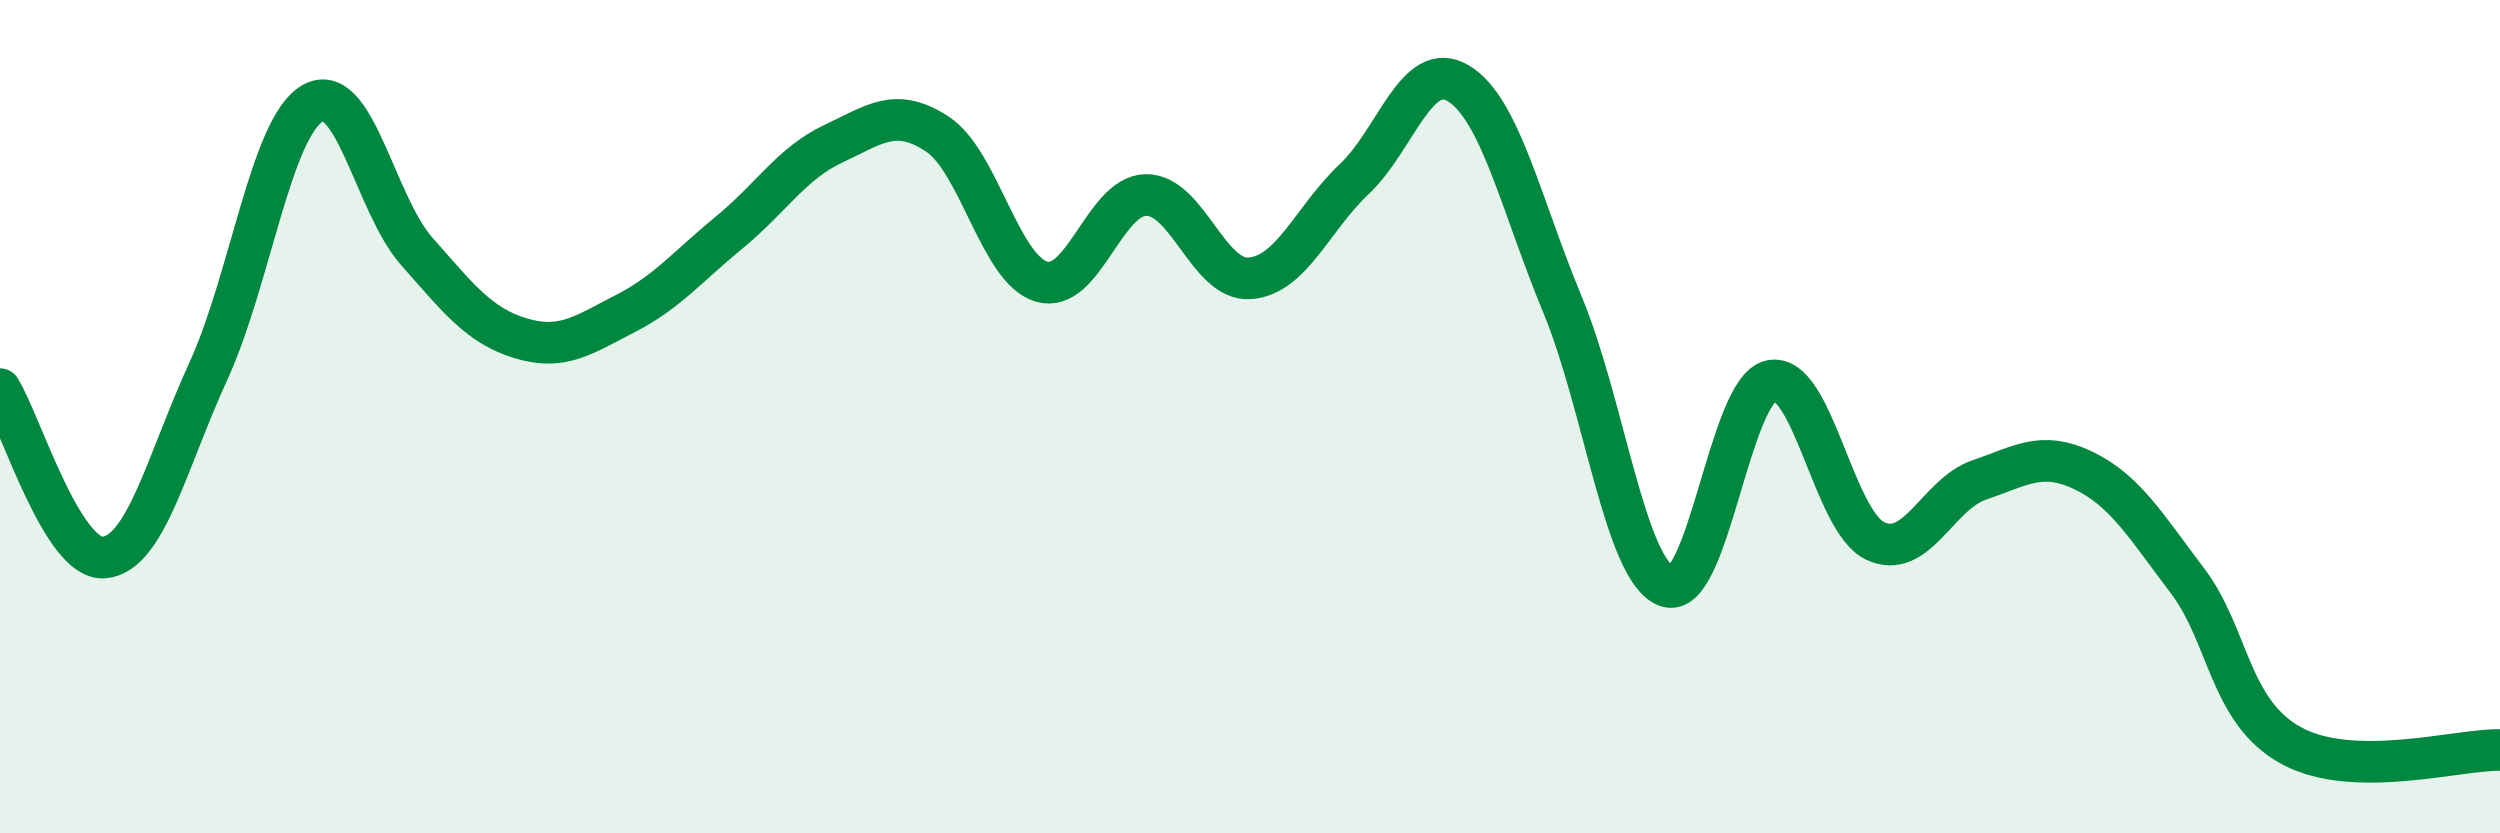
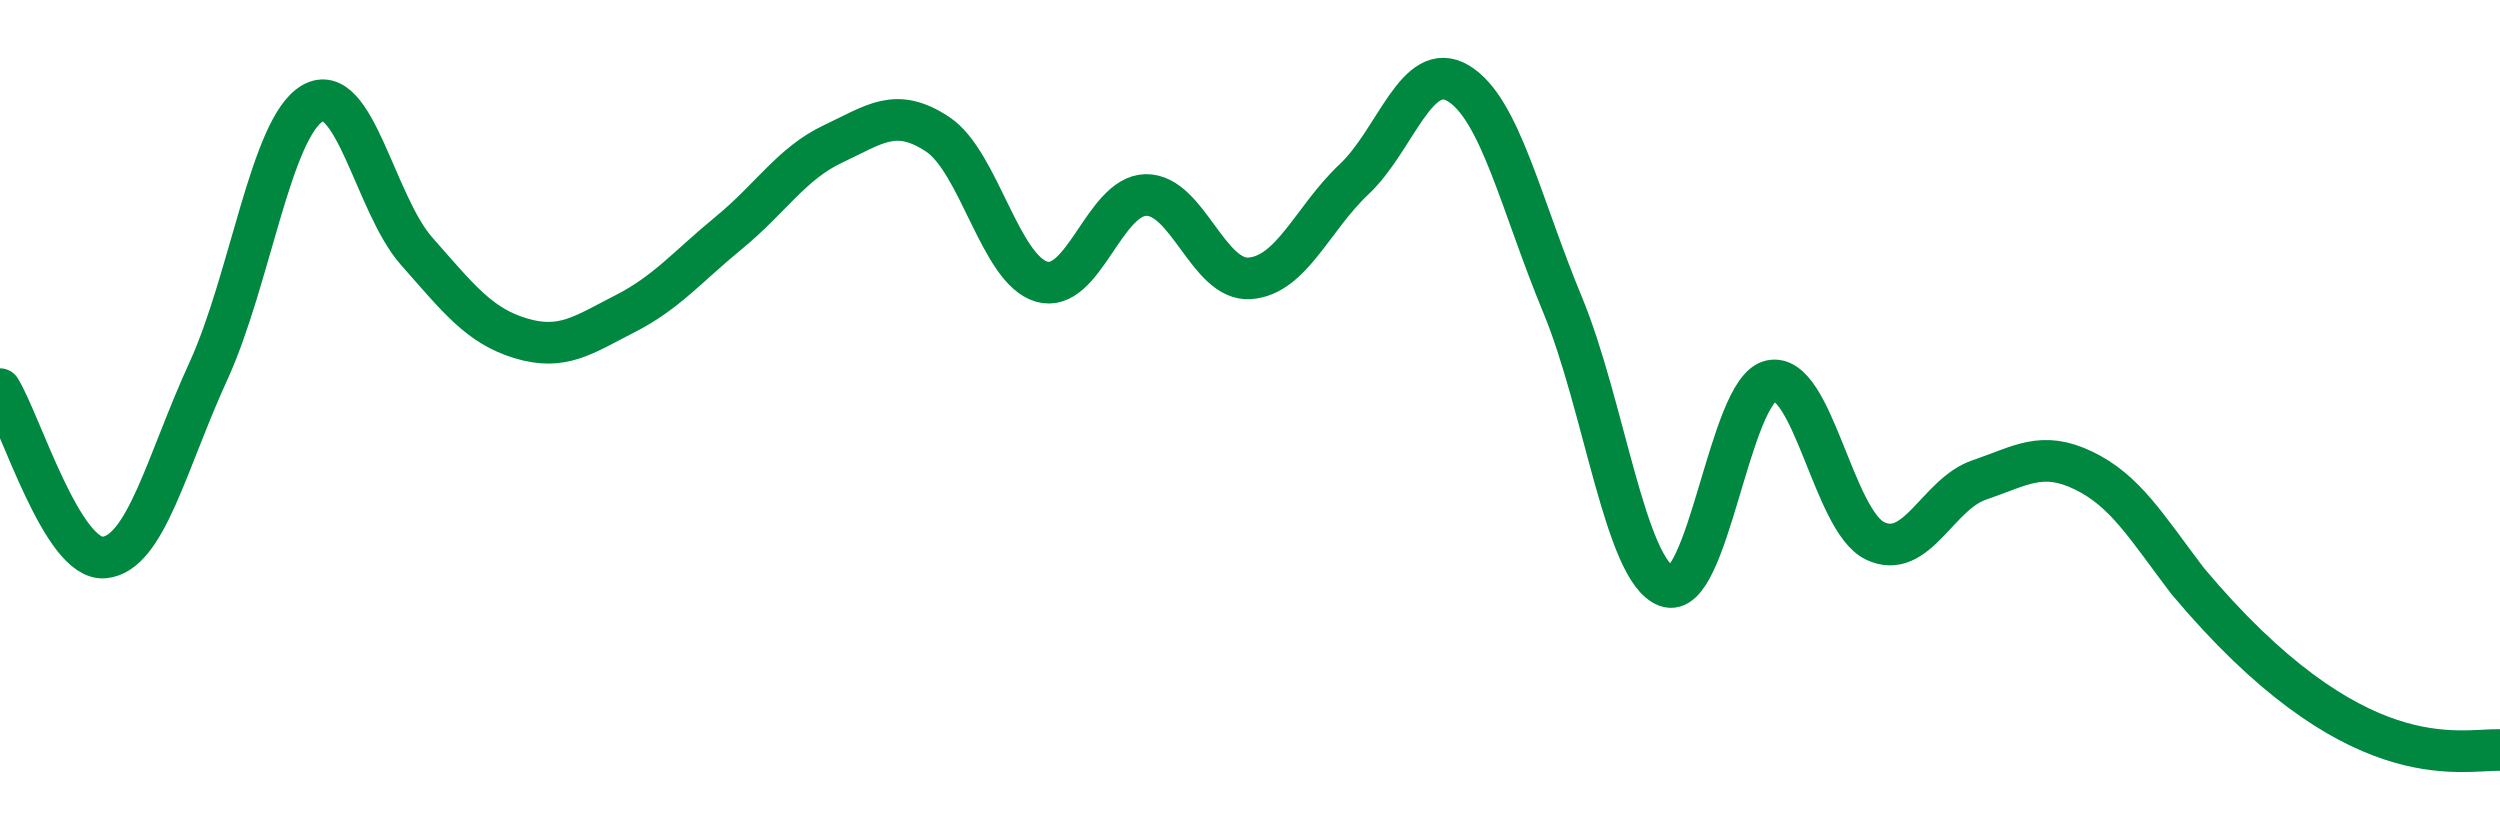
<svg xmlns="http://www.w3.org/2000/svg" width="60" height="20" viewBox="0 0 60 20">
-   <path d="M 0,9.34 C 0.5,10.15 1.5,13.47 2.5,13.38 C 3.5,13.29 4,11.09 5,8.91 C 6,6.73 6.5,3.06 7.5,2.48 C 8.5,1.9 9,4.9 10,6.03 C 11,7.16 11.5,7.82 12.5,8.12 C 13.5,8.42 14,8.04 15,7.53 C 16,7.02 16.5,6.4 17.5,5.58 C 18.5,4.76 19,3.92 20,3.45 C 21,2.98 21.5,2.56 22.5,3.22 C 23.5,3.88 24,6.47 25,6.76 C 26,7.05 26.5,4.7 27.5,4.68 C 28.5,4.66 29,6.76 30,6.68 C 31,6.6 31.5,5.24 32.5,4.3 C 33.5,3.36 34,1.4 35,2 C 36,2.6 36.5,4.9 37.5,7.31 C 38.5,9.72 39,13.7 40,14.07 C 41,14.44 41.5,9.36 42.5,9.14 C 43.5,8.92 44,12.5 45,12.98 C 46,13.46 46.5,11.86 47.5,11.52 C 48.5,11.18 49,10.81 50,11.29 C 51,11.77 51.5,12.62 52.5,13.94 C 53.5,15.26 53.5,17.09 55,17.9 C 56.5,18.71 59,17.98 60,18L60 20L0 20Z" fill="#008740" opacity="0.1" stroke-linecap="round" stroke-linejoin="round" />
-   <path d="M 0,9.34 C 0.5,10.15 1.5,13.47 2.5,13.38 C 3.5,13.29 4,11.09 5,8.91 C 6,6.73 6.5,3.06 7.5,2.48 C 8.5,1.9 9,4.9 10,6.03 C 11,7.16 11.5,7.82 12.5,8.12 C 13.5,8.42 14,8.04 15,7.53 C 16,7.02 16.5,6.4 17.5,5.58 C 18.5,4.76 19,3.92 20,3.45 C 21,2.98 21.5,2.56 22.5,3.22 C 23.5,3.88 24,6.47 25,6.76 C 26,7.05 26.5,4.7 27.5,4.68 C 28.5,4.66 29,6.76 30,6.68 C 31,6.6 31.5,5.24 32.5,4.3 C 33.5,3.36 34,1.4 35,2 C 36,2.6 36.5,4.9 37.5,7.31 C 38.5,9.72 39,13.7 40,14.07 C 41,14.44 41.5,9.36 42.5,9.14 C 43.5,8.92 44,12.5 45,12.98 C 46,13.46 46.5,11.86 47.5,11.52 C 48.5,11.18 49,10.81 50,11.29 C 51,11.77 51.5,12.62 52.5,13.94 C 53.5,15.26 53.5,17.09 55,17.9 C 56.5,18.71 59,17.98 60,18" stroke="#008740" stroke-width="1" fill="none" stroke-linecap="round" stroke-linejoin="round" />
+   <path d="M 0,9.34 C 0.5,10.15 1.5,13.47 2.5,13.38 C 3.5,13.29 4,11.09 5,8.91 C 6,6.73 6.5,3.06 7.5,2.48 C 8.5,1.9 9,4.9 10,6.03 C 11,7.16 11.5,7.82 12.5,8.12 C 13.5,8.42 14,8.04 15,7.53 C 16,7.02 16.5,6.4 17.5,5.58 C 18.5,4.76 19,3.92 20,3.45 C 21,2.98 21.5,2.56 22.5,3.22 C 23.5,3.88 24,6.47 25,6.76 C 26,7.05 26.5,4.7 27.5,4.68 C 28.5,4.66 29,6.76 30,6.68 C 31,6.6 31.5,5.24 32.5,4.3 C 33.5,3.36 34,1.4 35,2 C 36,2.6 36.5,4.9 37.5,7.31 C 38.5,9.72 39,13.7 40,14.07 C 41,14.44 41.5,9.36 42.5,9.14 C 43.5,8.92 44,12.5 45,12.98 C 46,13.46 46.5,11.86 47.5,11.52 C 48.5,11.18 49,10.81 50,11.29 C 51,11.77 51.5,12.62 52.5,13.94 C 56.5,18.71 59,17.98 60,18" stroke="#008740" stroke-width="1" fill="none" stroke-linecap="round" stroke-linejoin="round" />
</svg>